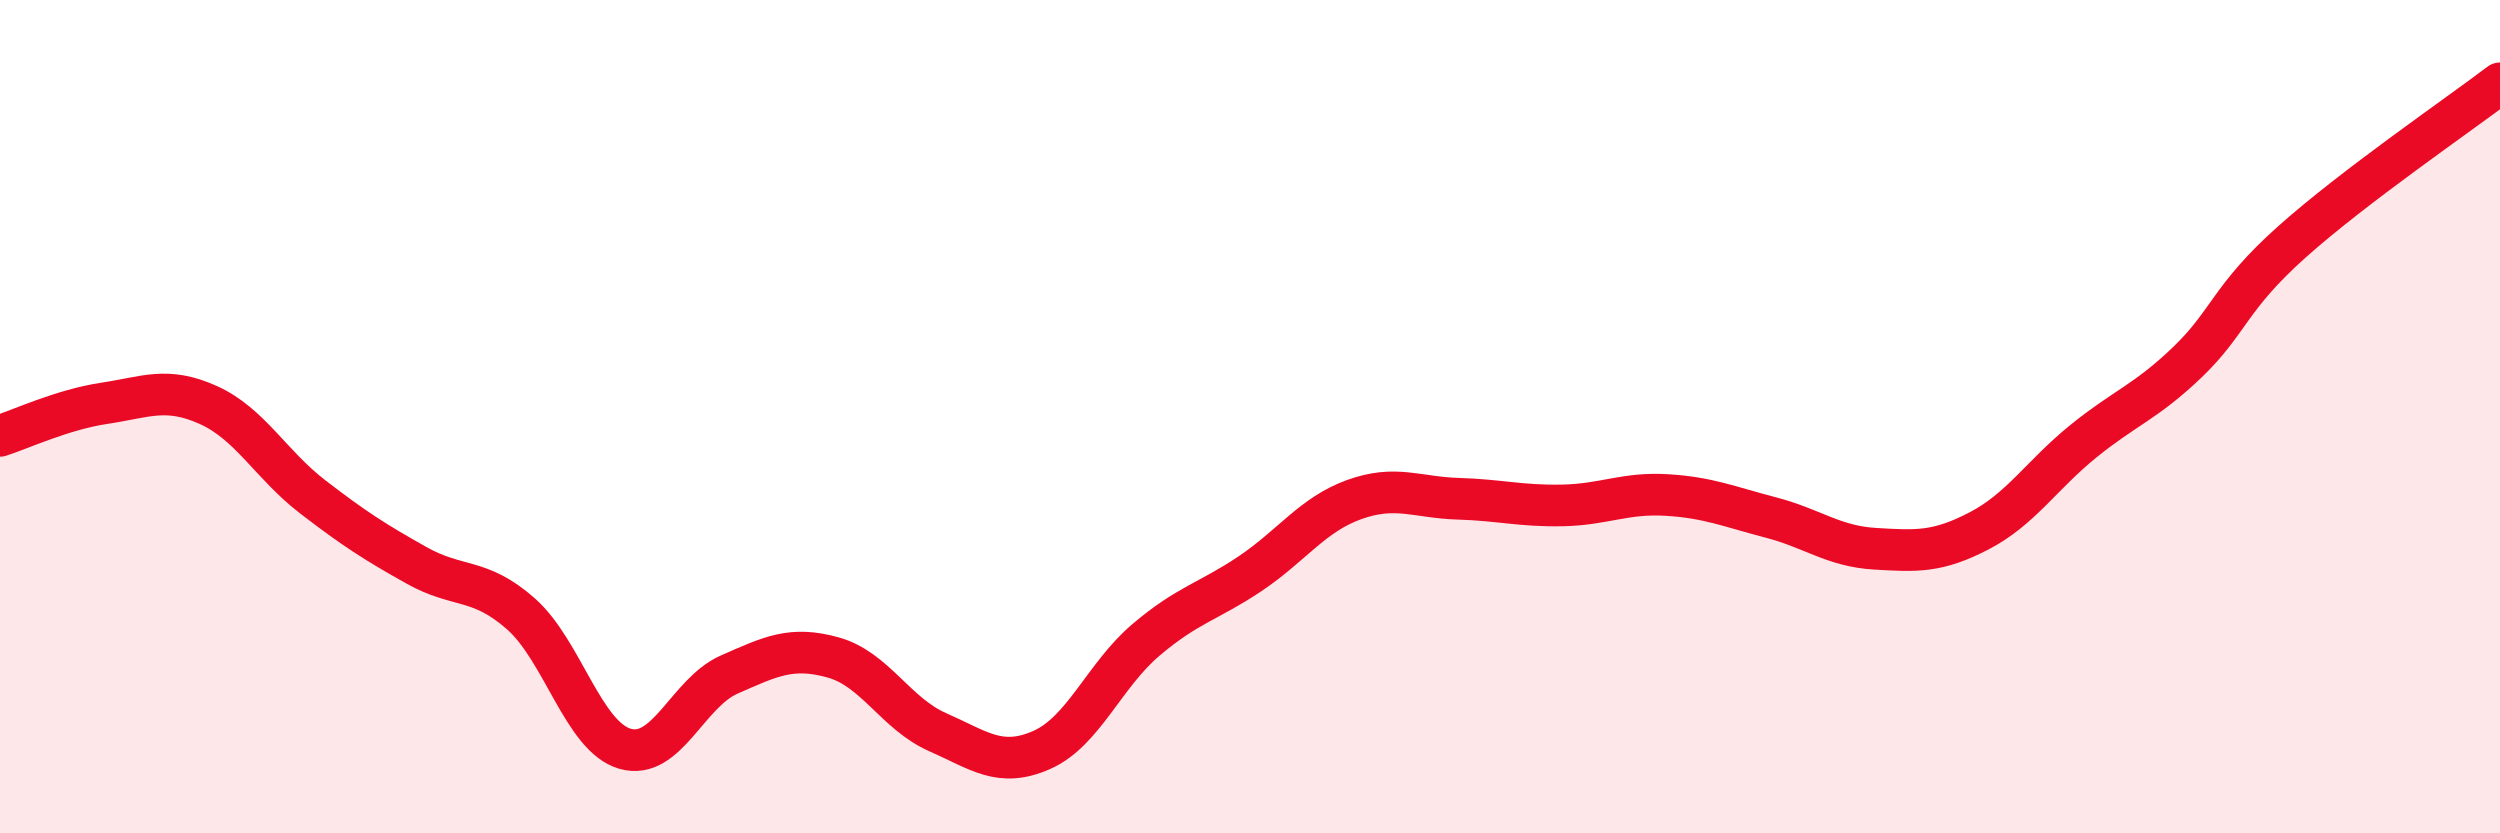
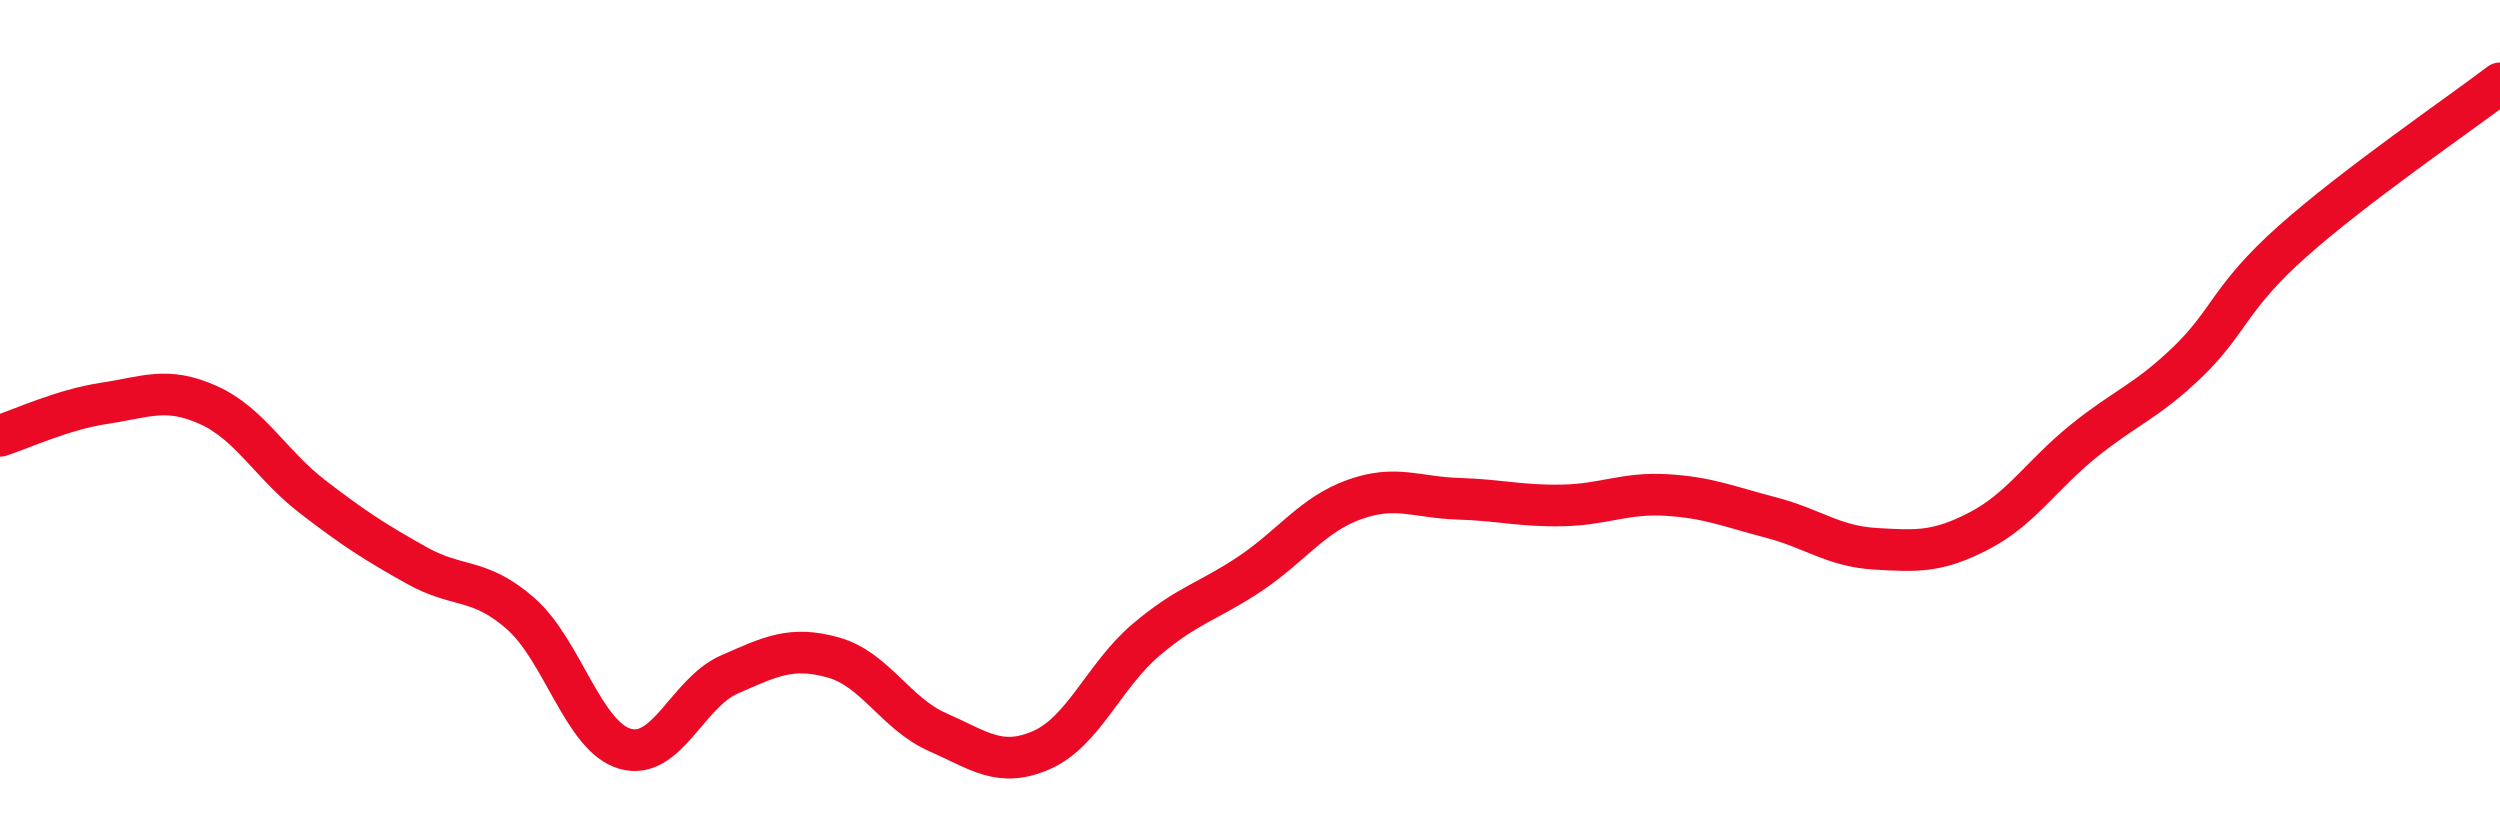
<svg xmlns="http://www.w3.org/2000/svg" width="60" height="20" viewBox="0 0 60 20">
-   <path d="M 0,10.46 C 0.5,10.3 1.5,9.83 2.5,9.68 C 3.5,9.53 4,9.27 5,9.72 C 6,10.17 6.5,11.15 7.5,11.92 C 8.5,12.69 9,13.01 10,13.57 C 11,14.13 11.5,13.85 12.5,14.73 C 13.5,15.61 14,17.68 15,17.97 C 16,18.26 16.5,16.63 17.5,16.19 C 18.5,15.75 19,15.5 20,15.78 C 21,16.06 21.5,17.13 22.5,17.57 C 23.5,18.01 24,18.44 25,18 C 26,17.56 26.5,16.21 27.5,15.36 C 28.5,14.51 29,14.44 30,13.77 C 31,13.1 31.5,12.35 32.5,11.99 C 33.5,11.63 34,11.94 35,11.97 C 36,12 36.5,12.15 37.5,12.13 C 38.5,12.11 39,11.82 40,11.88 C 41,11.94 41.5,12.16 42.5,12.42 C 43.5,12.68 44,13.11 45,13.17 C 46,13.23 46.5,13.26 47.5,12.74 C 48.5,12.22 49,11.4 50,10.59 C 51,9.78 51.5,9.65 52.5,8.69 C 53.5,7.73 53.5,7.15 55,5.81 C 56.5,4.47 59,2.76 60,2L60 20L0 20Z" fill="#EB0A25" opacity="0.1" stroke-linecap="round" stroke-linejoin="round" />
  <path d="M 0,10.46 C 0.5,10.3 1.5,9.83 2.5,9.68 C 3.5,9.53 4,9.27 5,9.72 C 6,10.17 6.5,11.15 7.5,11.92 C 8.5,12.69 9,13.01 10,13.57 C 11,14.13 11.5,13.85 12.5,14.73 C 13.5,15.61 14,17.68 15,17.97 C 16,18.26 16.5,16.63 17.5,16.19 C 18.5,15.75 19,15.5 20,15.78 C 21,16.06 21.5,17.13 22.5,17.57 C 23.5,18.01 24,18.44 25,18 C 26,17.56 26.5,16.21 27.5,15.36 C 28.5,14.51 29,14.44 30,13.77 C 31,13.1 31.5,12.35 32.5,11.99 C 33.5,11.63 34,11.94 35,11.97 C 36,12 36.5,12.15 37.5,12.13 C 38.5,12.11 39,11.82 40,11.88 C 41,11.94 41.5,12.16 42.5,12.42 C 43.5,12.68 44,13.11 45,13.17 C 46,13.23 46.5,13.26 47.5,12.74 C 48.5,12.22 49,11.4 50,10.59 C 51,9.78 51.5,9.65 52.5,8.69 C 53.5,7.73 53.5,7.15 55,5.81 C 56.5,4.47 59,2.76 60,2" stroke="#EB0A25" stroke-width="1" fill="none" stroke-linecap="round" stroke-linejoin="round" />
</svg>